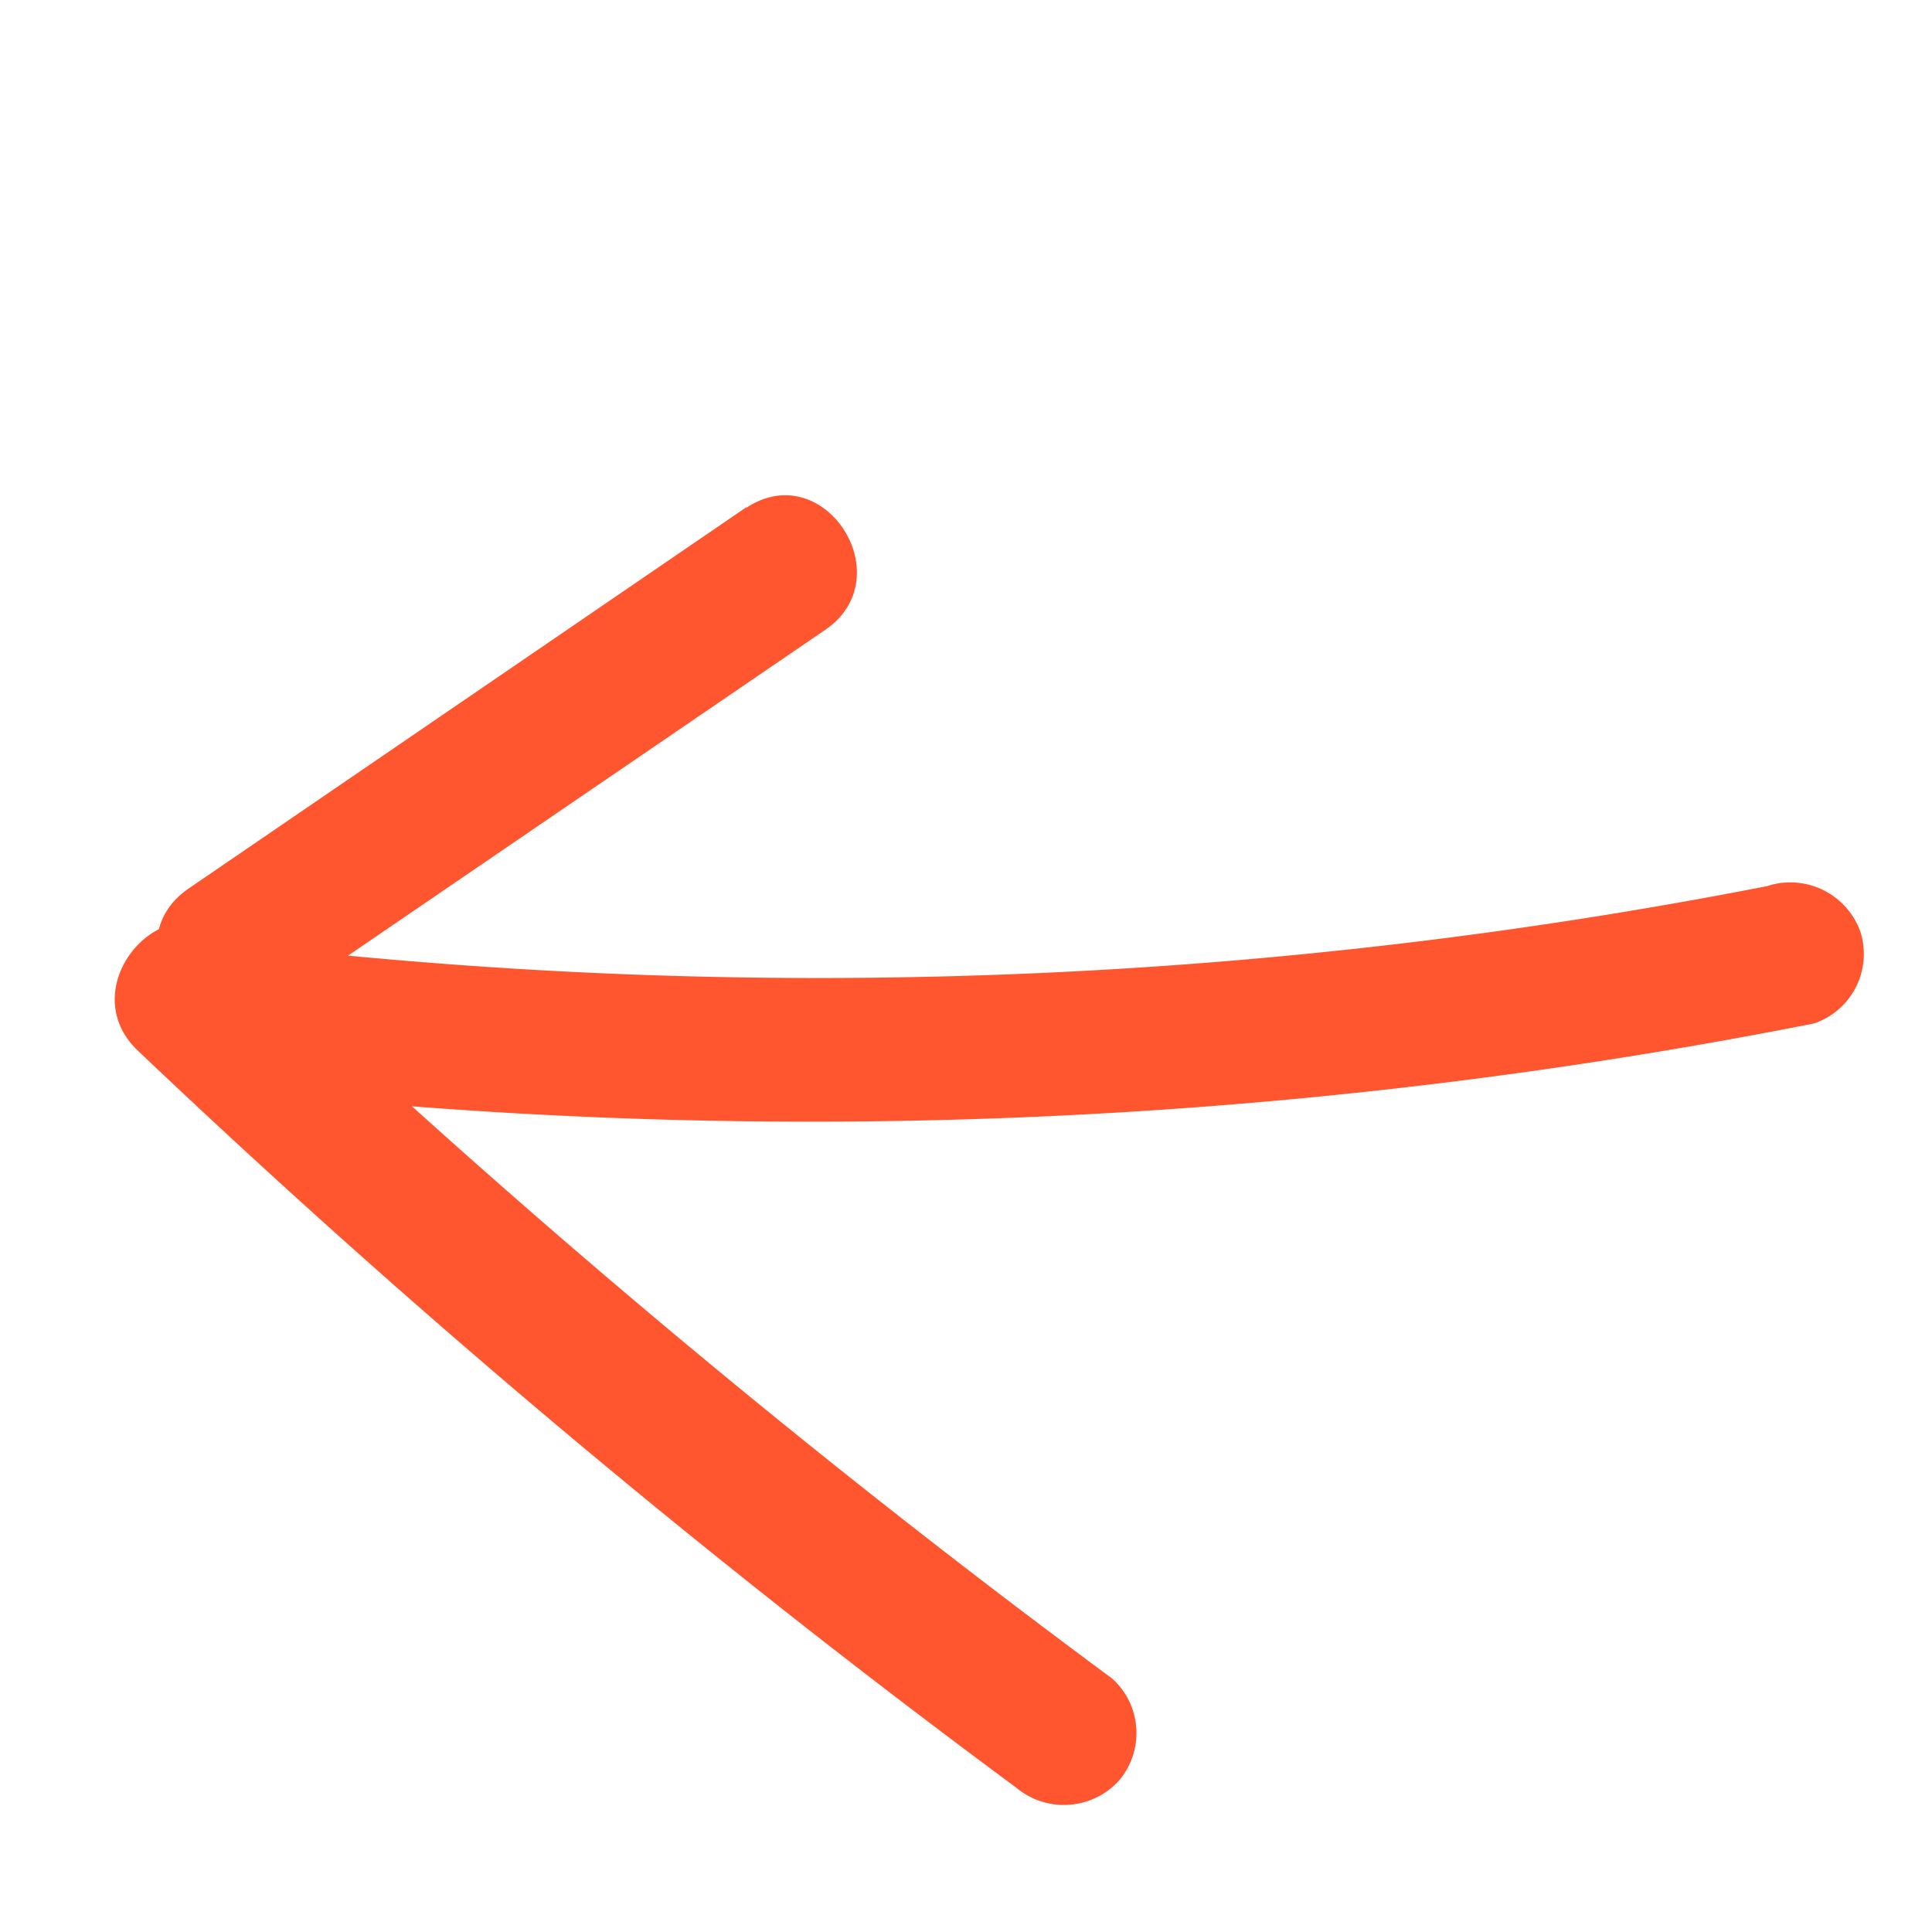
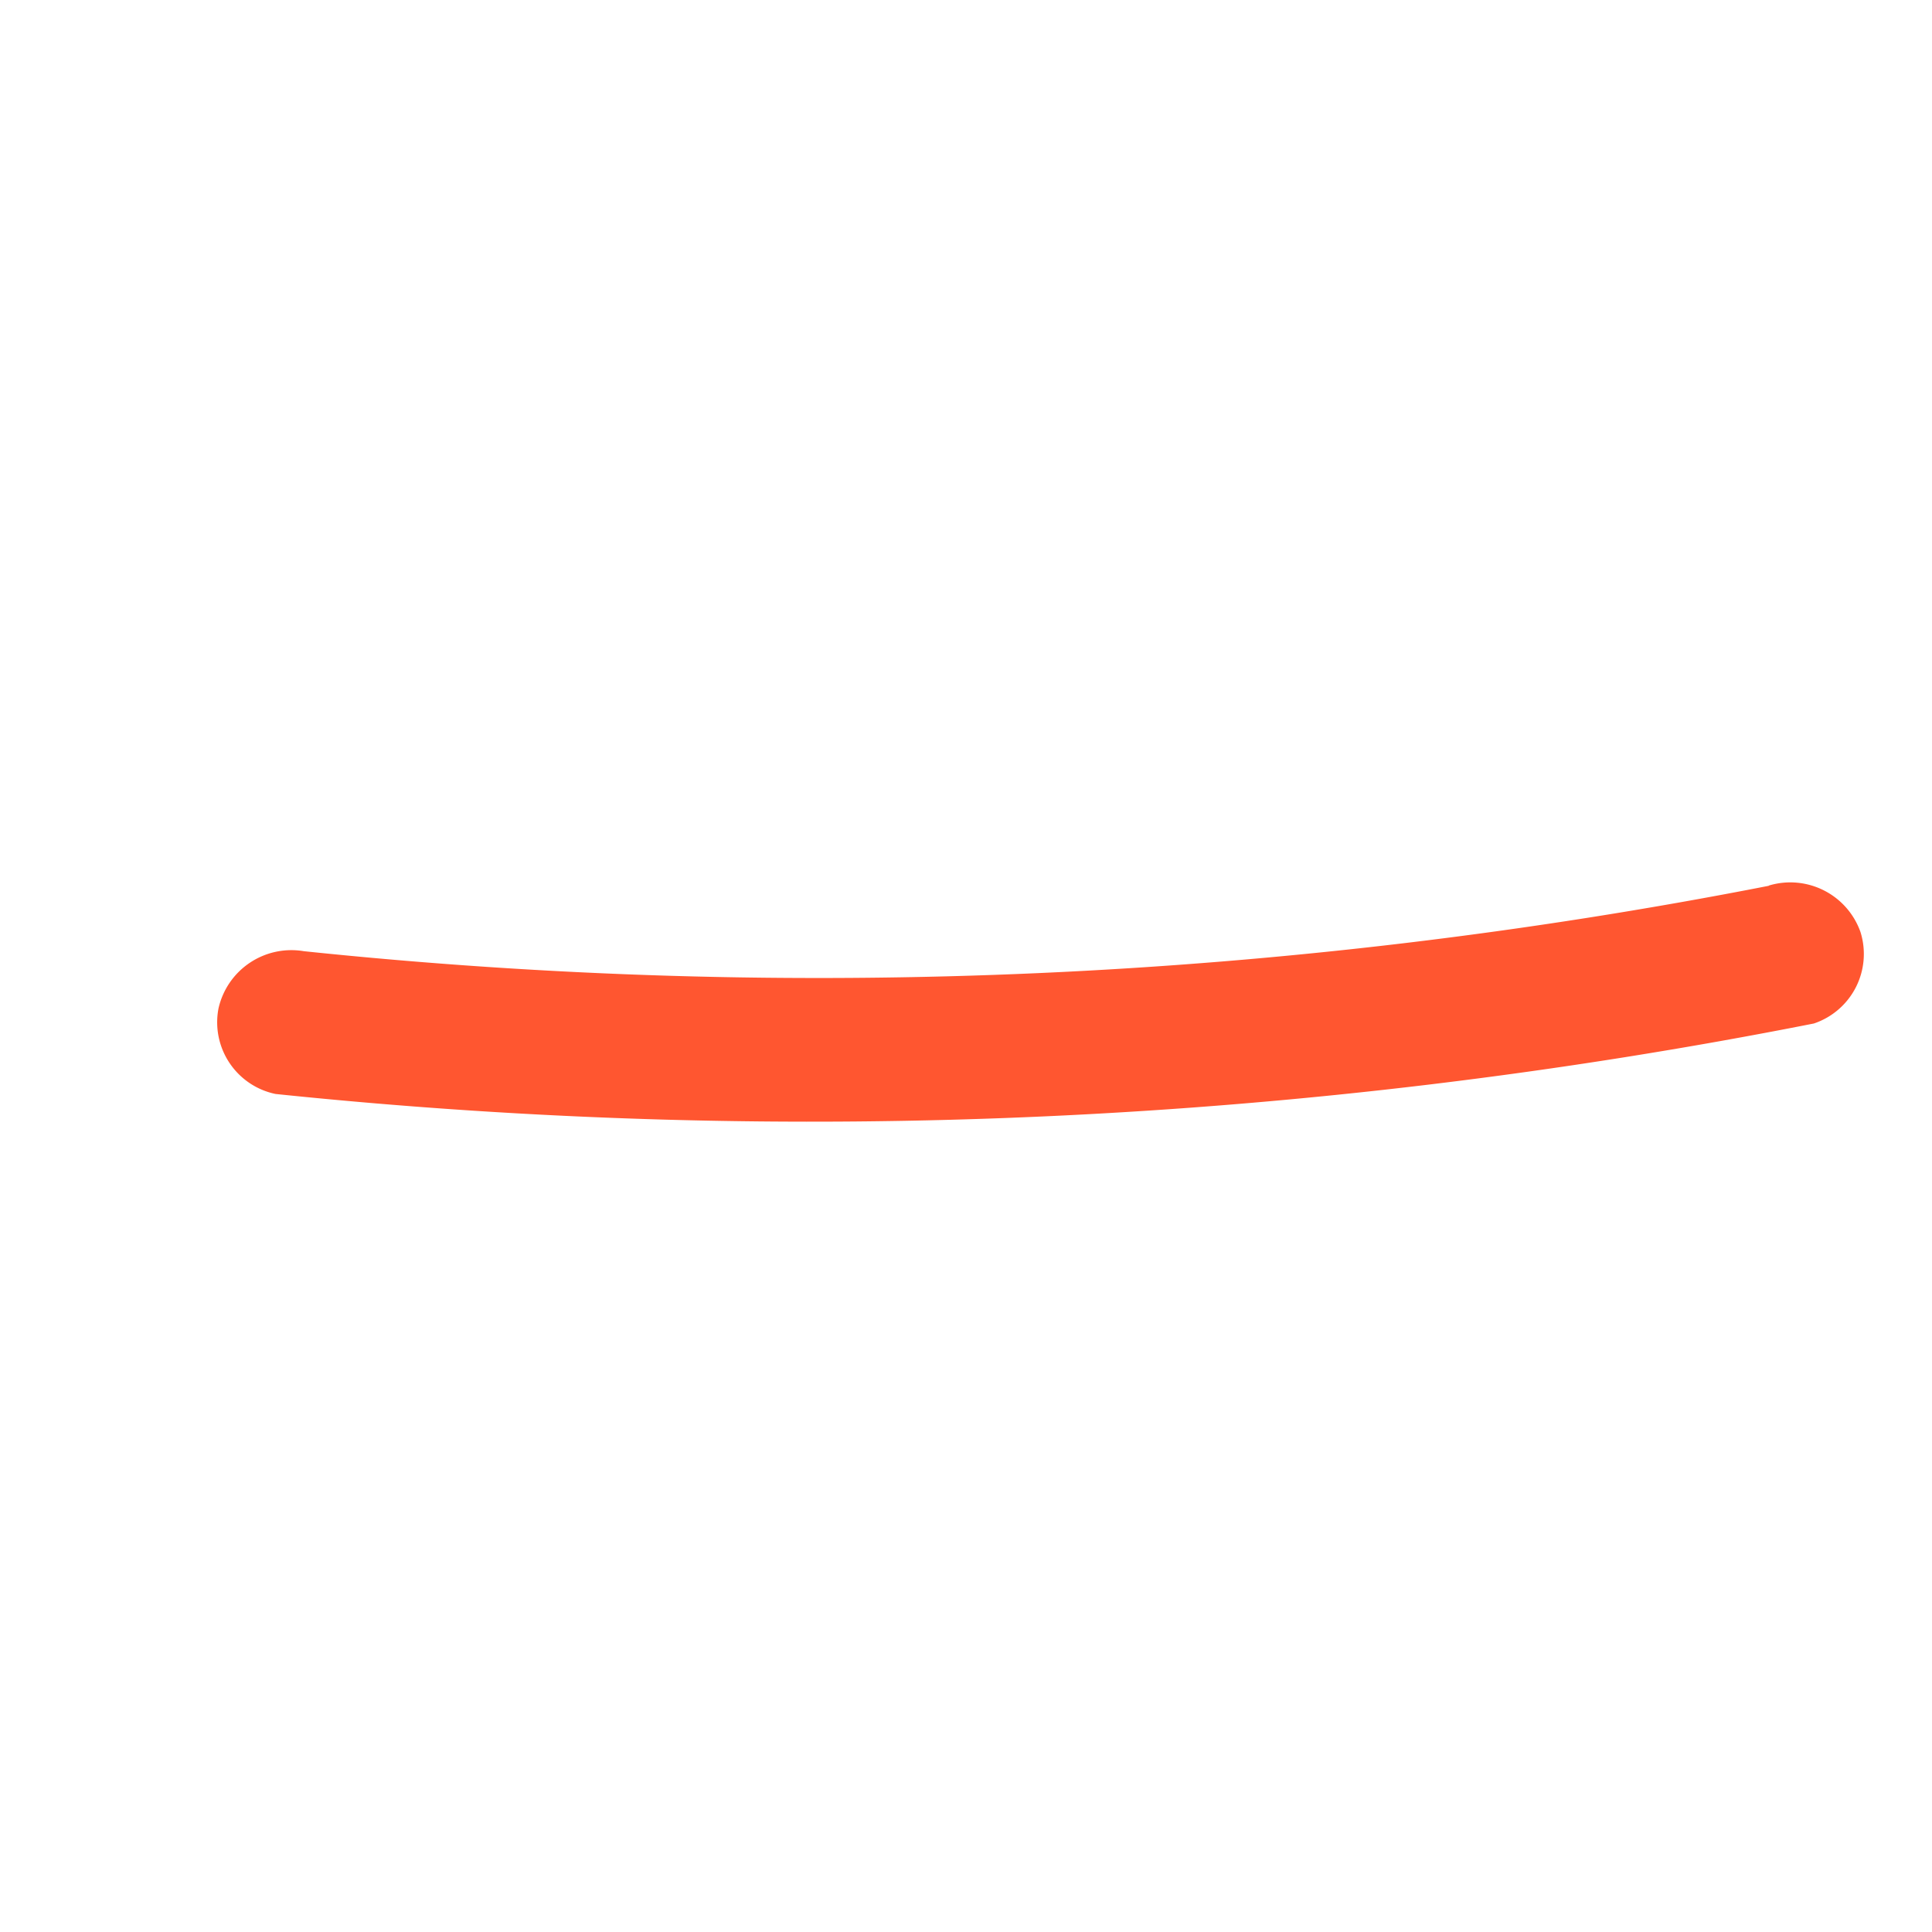
<svg xmlns="http://www.w3.org/2000/svg" fill="none" viewBox="0 0 21 21">
  <path fill="#FF5630" d="M19.227 9.628a53.762 53.762 0 01-15.925.711.812.812 0 00-.927.622.796.796 0 00.62.93c5.581.58 11.217.321 16.721-.766a.797.797 0 00.506-.996.809.809 0 00-.997-.503l.002.002z" />
-   <path fill="#FF5630" d="M8.117 5.51L2.05 9.658c-.84.572.012 1.893.862 1.324l6.057-4.135c.84-.572-.011-1.893-.861-1.325l.01-.012z" />
-   <path fill="#FF5630" d="M1.497 11.419a101.149 101.149 0 009.545 8.009.809.809 0 001.115-.067.797.797 0 00-.067-1.115 101.149 101.149 0 01-9.545-8.01c-.736-.703-1.782.482-1.048 1.183z" />
</svg>